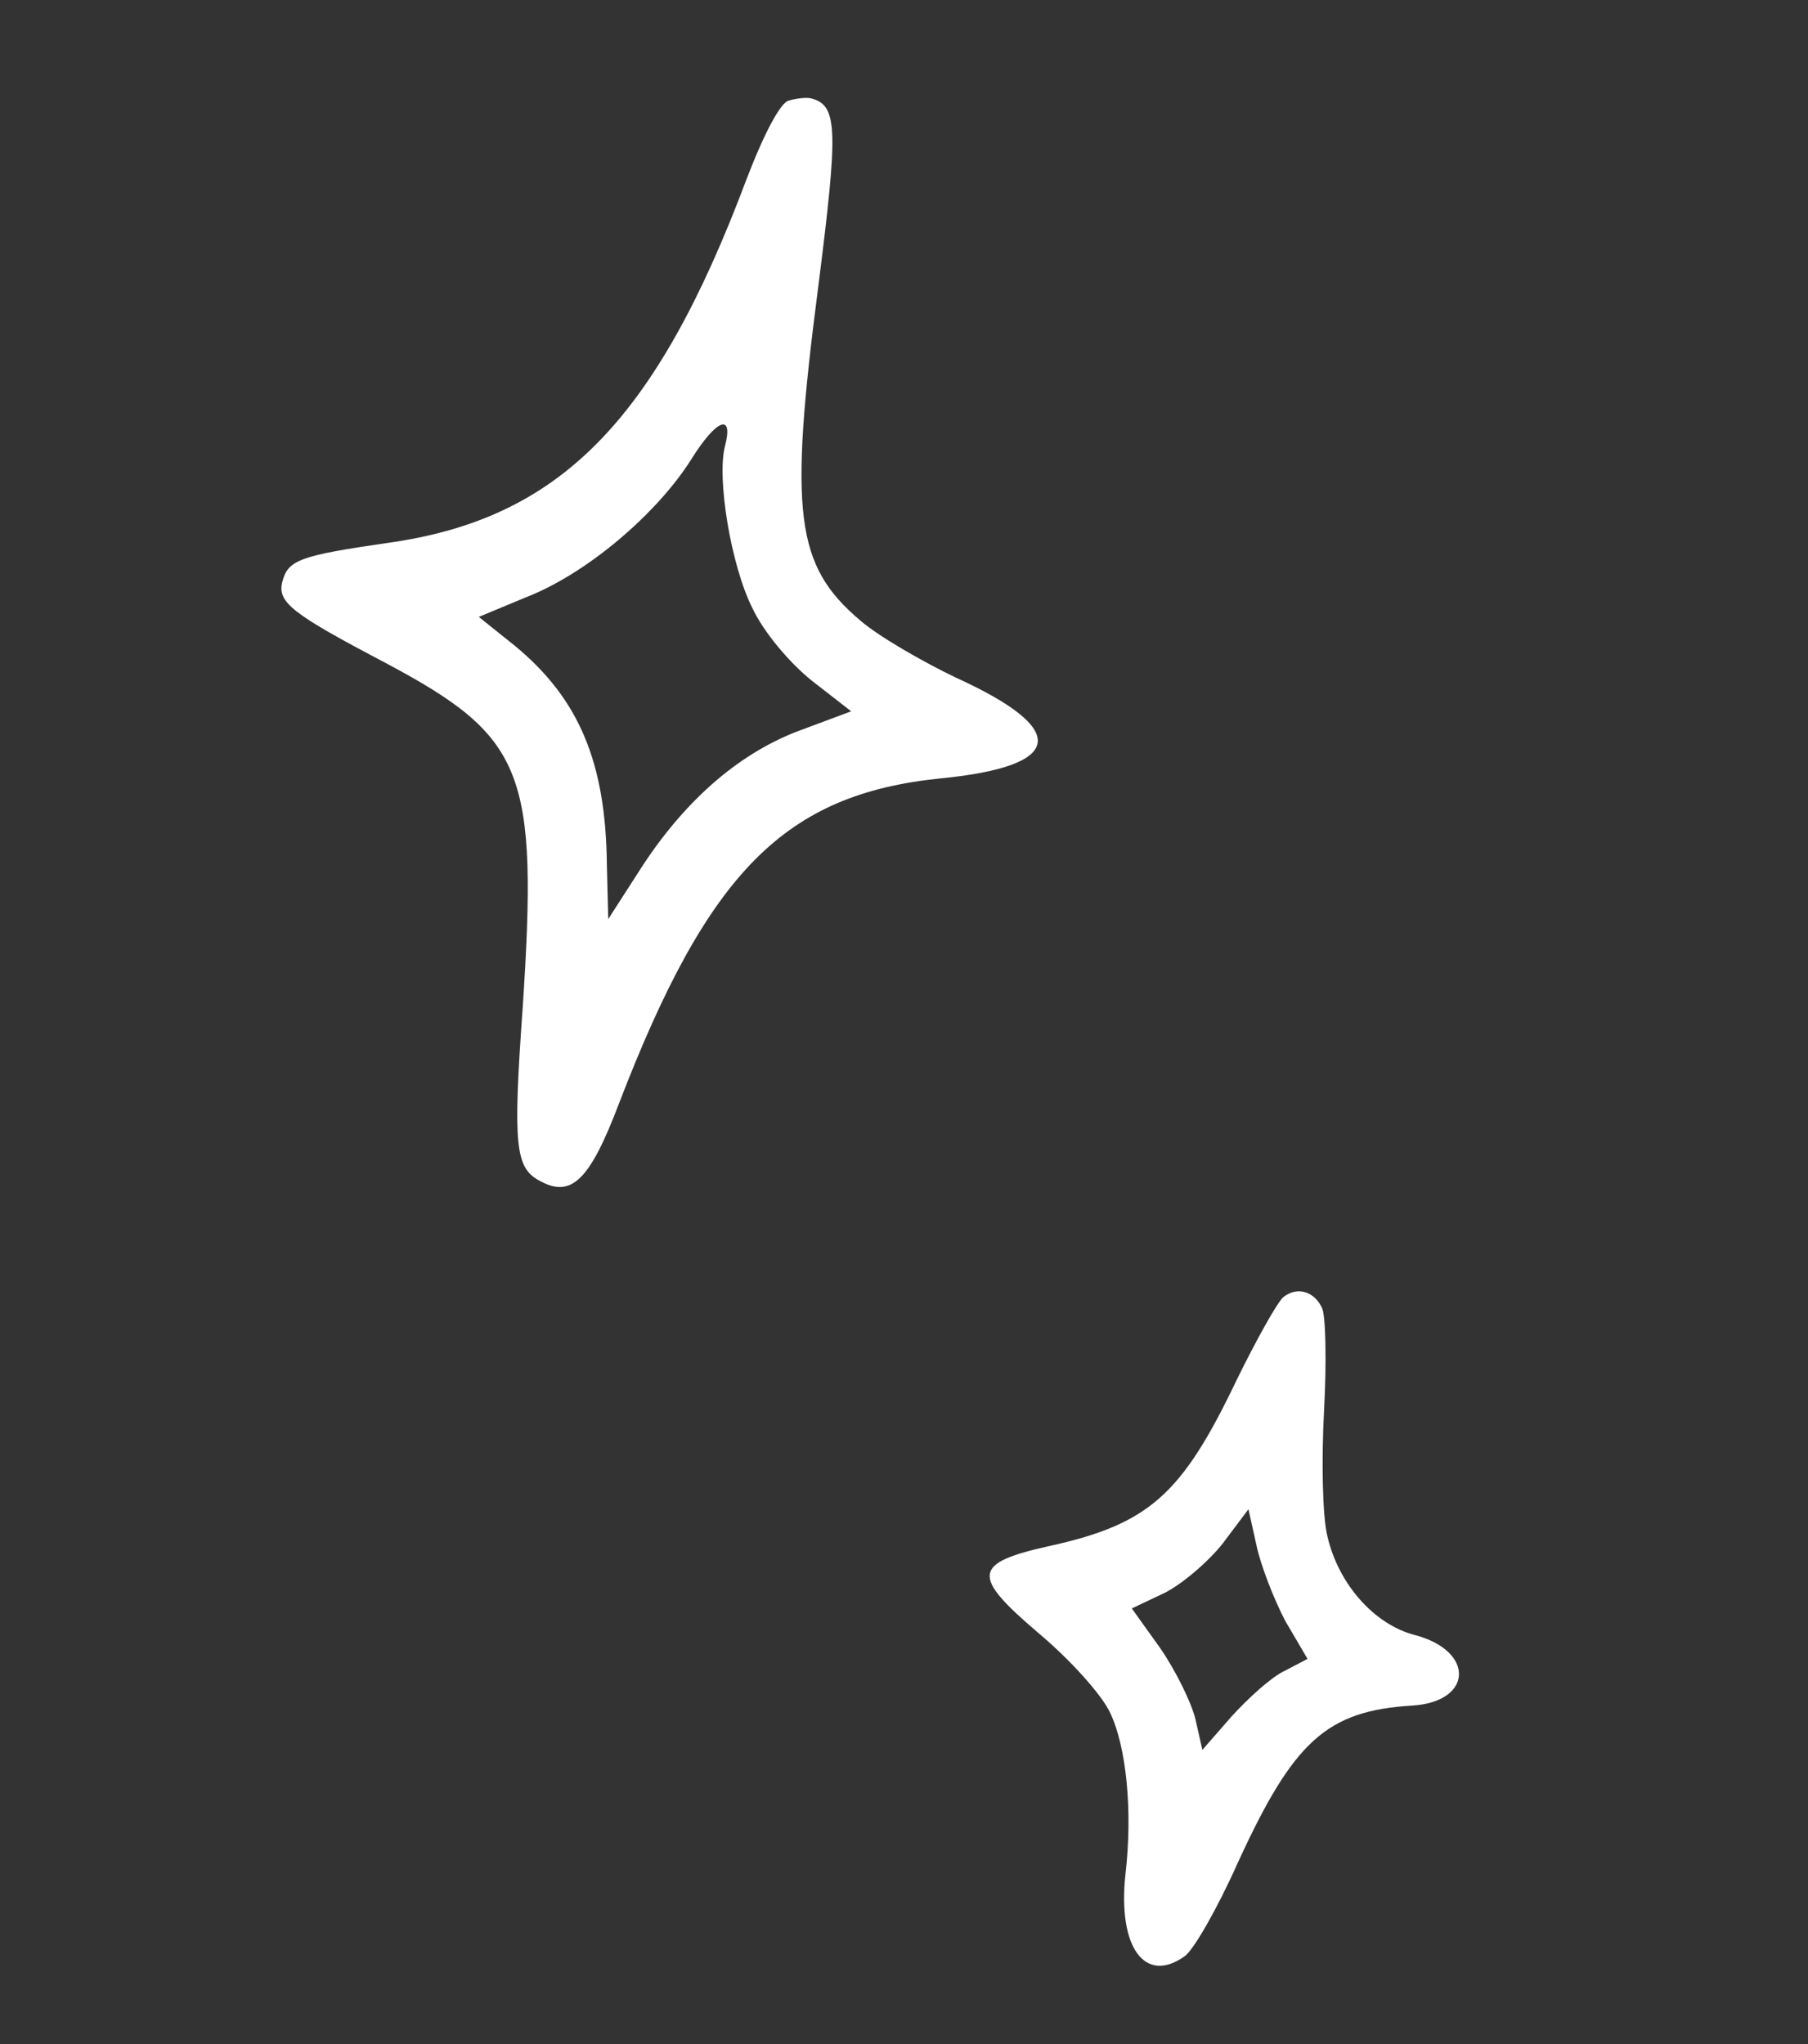
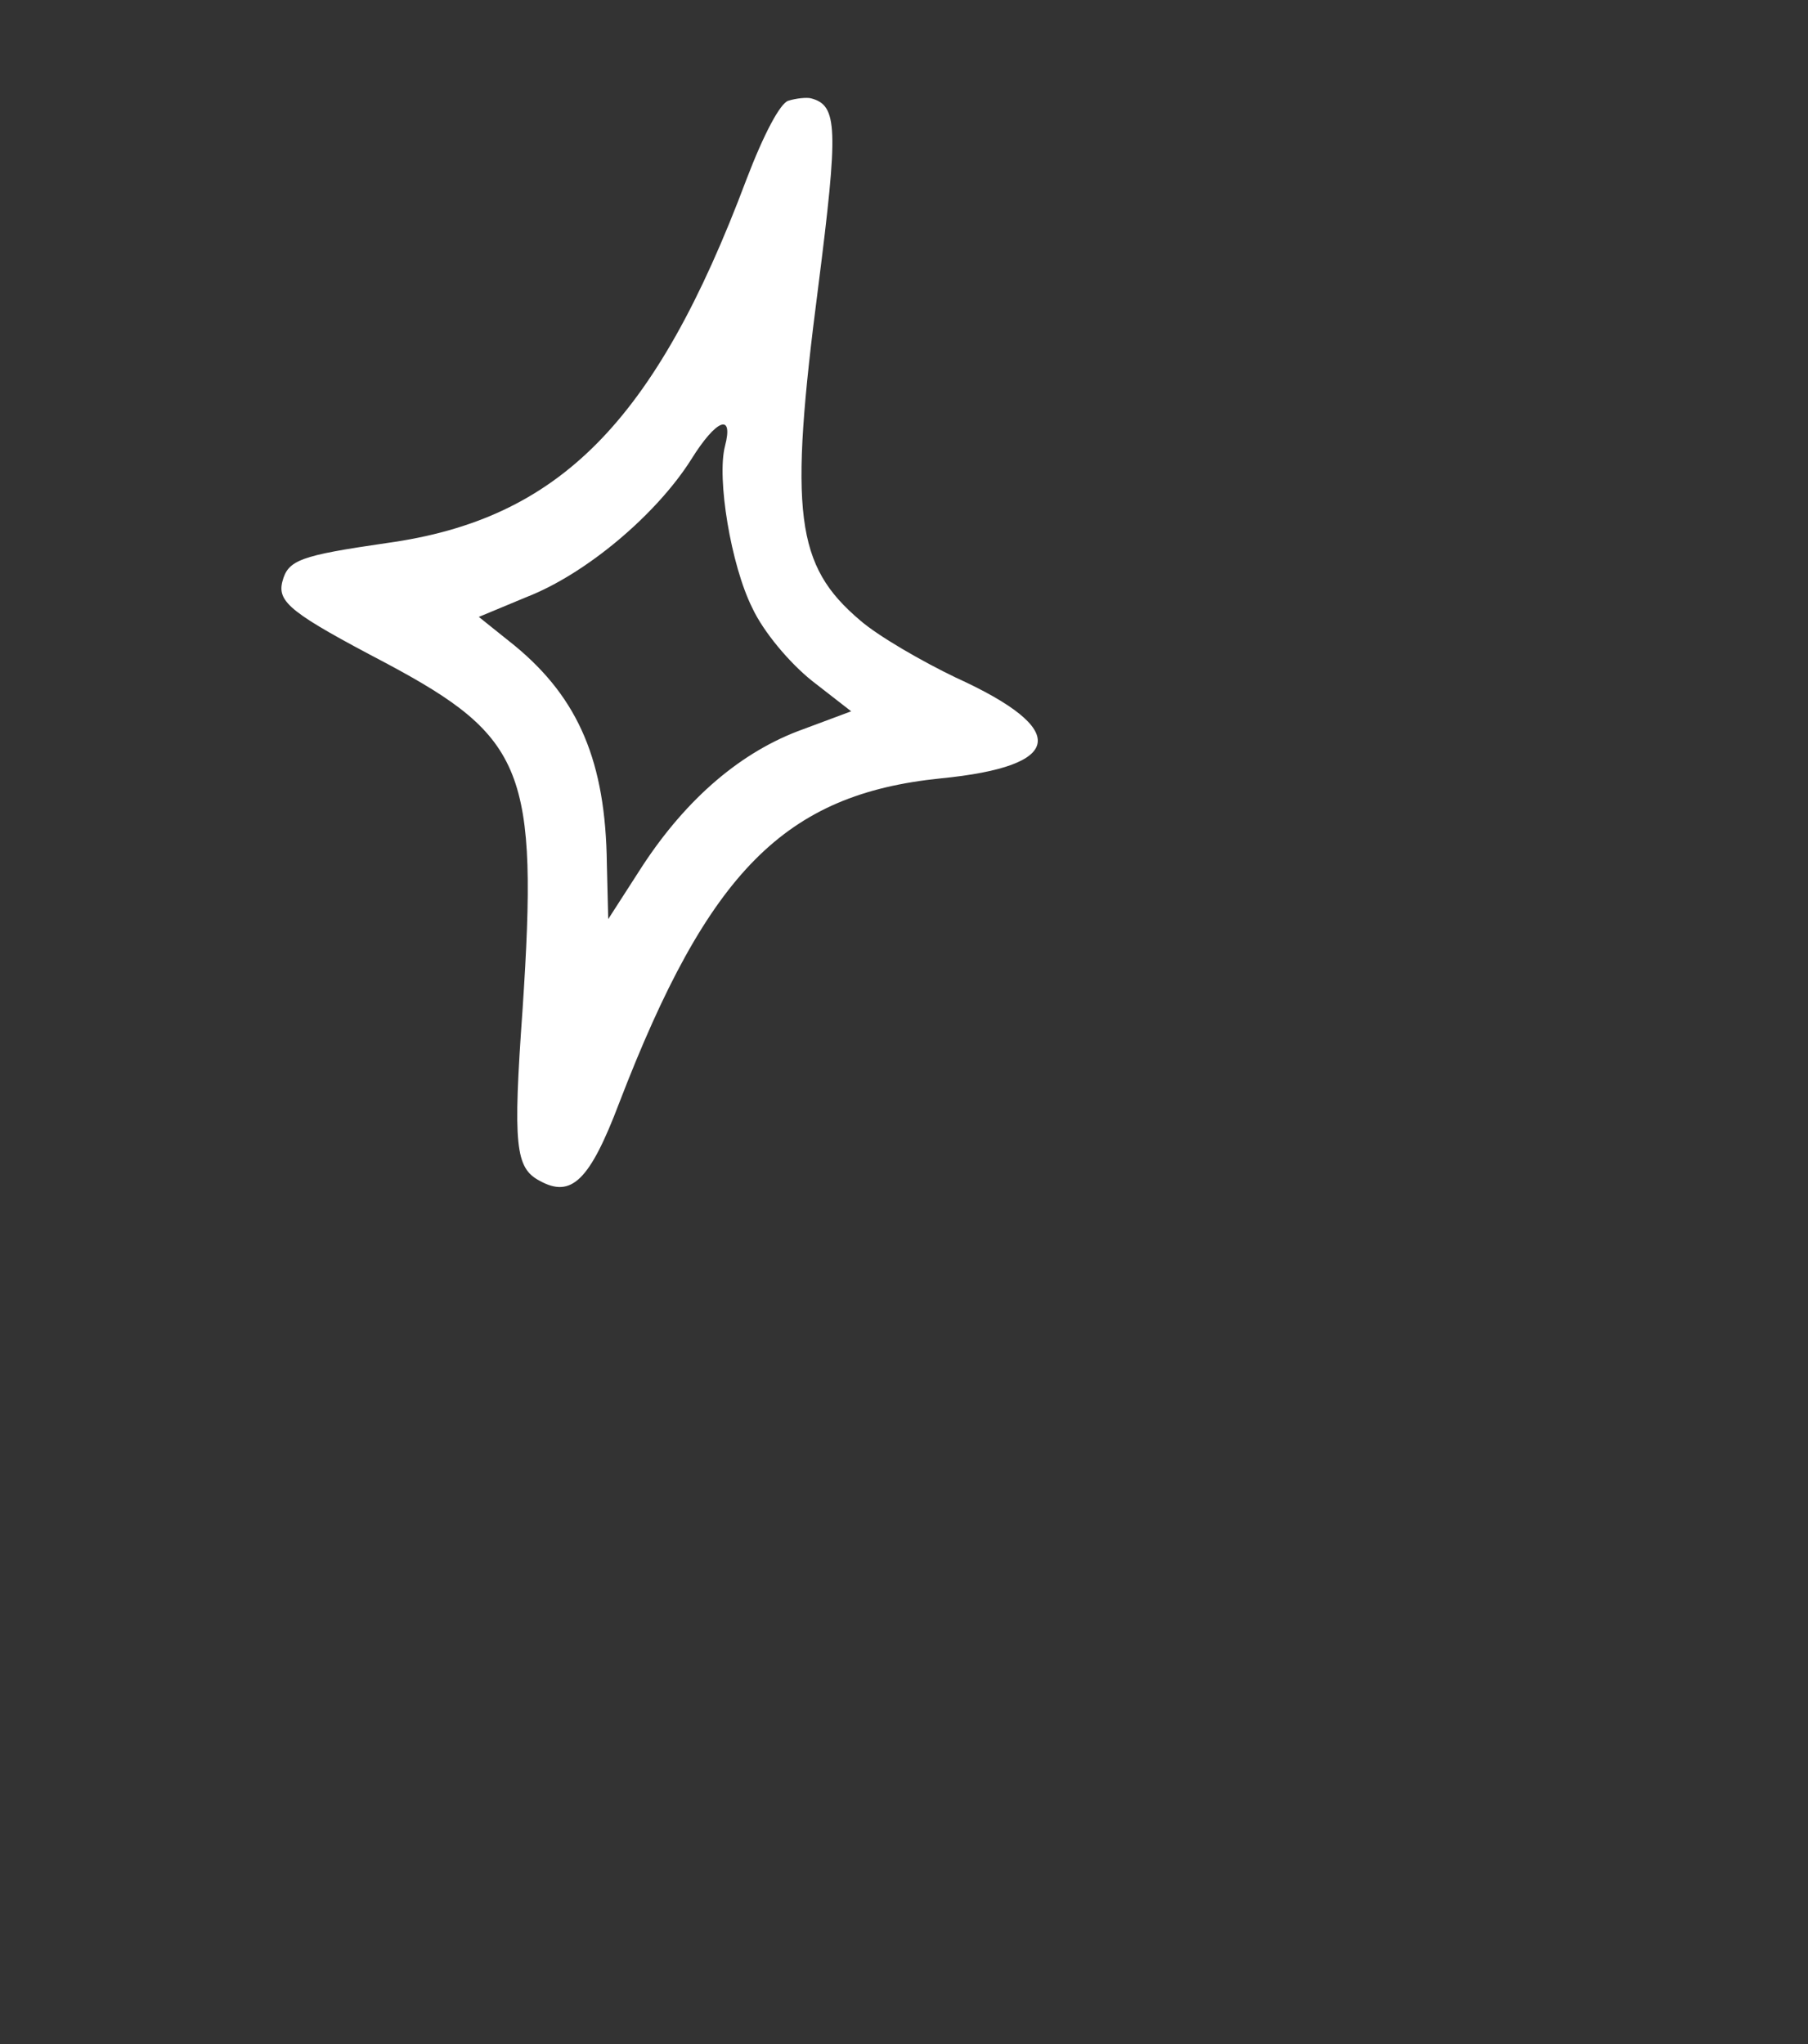
<svg xmlns="http://www.w3.org/2000/svg" width="69" height="78" viewBox="0 0 69 78" fill="none">
  <rect x="0" y="0" width="69" height="78" fill="#333333" stroke="none" />
  <path fill-rule="evenodd" clip-rule="evenodd" d="M30.083 3.845C29.777 3.941 29.159 5.088 28.485 6.853C25.007 16.117 21.325 19.818 14.761 20.722C11.458 21.202 10.992 21.366 10.777 22.19C10.57 22.983 11.128 23.413 14.731 25.305C20.036 28.135 20.544 29.433 19.945 38.496C19.569 43.73 19.669 44.57 20.597 45.059C21.803 45.726 22.505 45.062 23.636 42.075C27.033 33.247 29.956 30.304 35.908 29.702C40.621 29.238 40.846 27.846 36.487 25.861C35.201 25.245 33.509 24.271 32.82 23.668C30.362 21.581 30.102 19.605 31.225 10.96C31.999 4.873 31.974 4.02 30.95 3.752C30.789 3.711 30.389 3.749 30.083 3.845ZM27.668 17.025C27.349 18.25 27.895 21.57 28.709 23.195C29.138 24.12 30.139 25.3 30.985 25.977L32.484 27.143L30.645 27.829C28.309 28.666 26.216 30.451 24.516 33.047L23.212 35.072L23.16 32.974C23.116 29.076 22.087 26.653 19.648 24.642L18.274 23.541L20.1 22.781C22.383 21.892 25.059 19.622 26.38 17.531C27.339 15.988 28.004 15.738 27.668 17.025Z" fill="white" />
-   <path fill-rule="evenodd" clip-rule="evenodd" d="M48.976 49.499C48.751 49.687 47.957 51.107 47.206 52.638C45.108 57.033 43.858 58.158 40.037 58.998C37.113 59.648 37.059 60.128 39.633 62.317C40.85 63.339 42.056 64.681 42.369 65.362C42.983 66.654 43.234 69.084 42.952 71.517C42.65 74.298 43.688 75.734 45.208 74.651C45.548 74.421 46.46 72.823 47.224 71.115C49.361 66.444 50.619 65.288 53.884 65.084C56.217 64.95 56.304 62.994 53.987 62.389C52.433 61.984 51.073 60.43 50.659 58.624C50.467 57.865 50.431 55.706 50.531 53.824C50.632 51.943 50.592 50.201 50.456 49.918C50.165 49.281 49.511 49.072 48.976 49.499ZM49.044 61.842L49.9 63.302L49.002 63.772C48.52 63.998 47.64 64.796 46.993 65.508L45.887 66.775L45.624 65.612C45.472 64.973 44.872 63.755 44.282 62.897L43.194 61.377L44.443 60.785C45.094 60.46 46.087 59.625 46.669 58.892L47.645 57.591L47.954 58.979C48.111 59.729 48.619 61.027 49.044 61.842Z" fill="white" />
</svg>